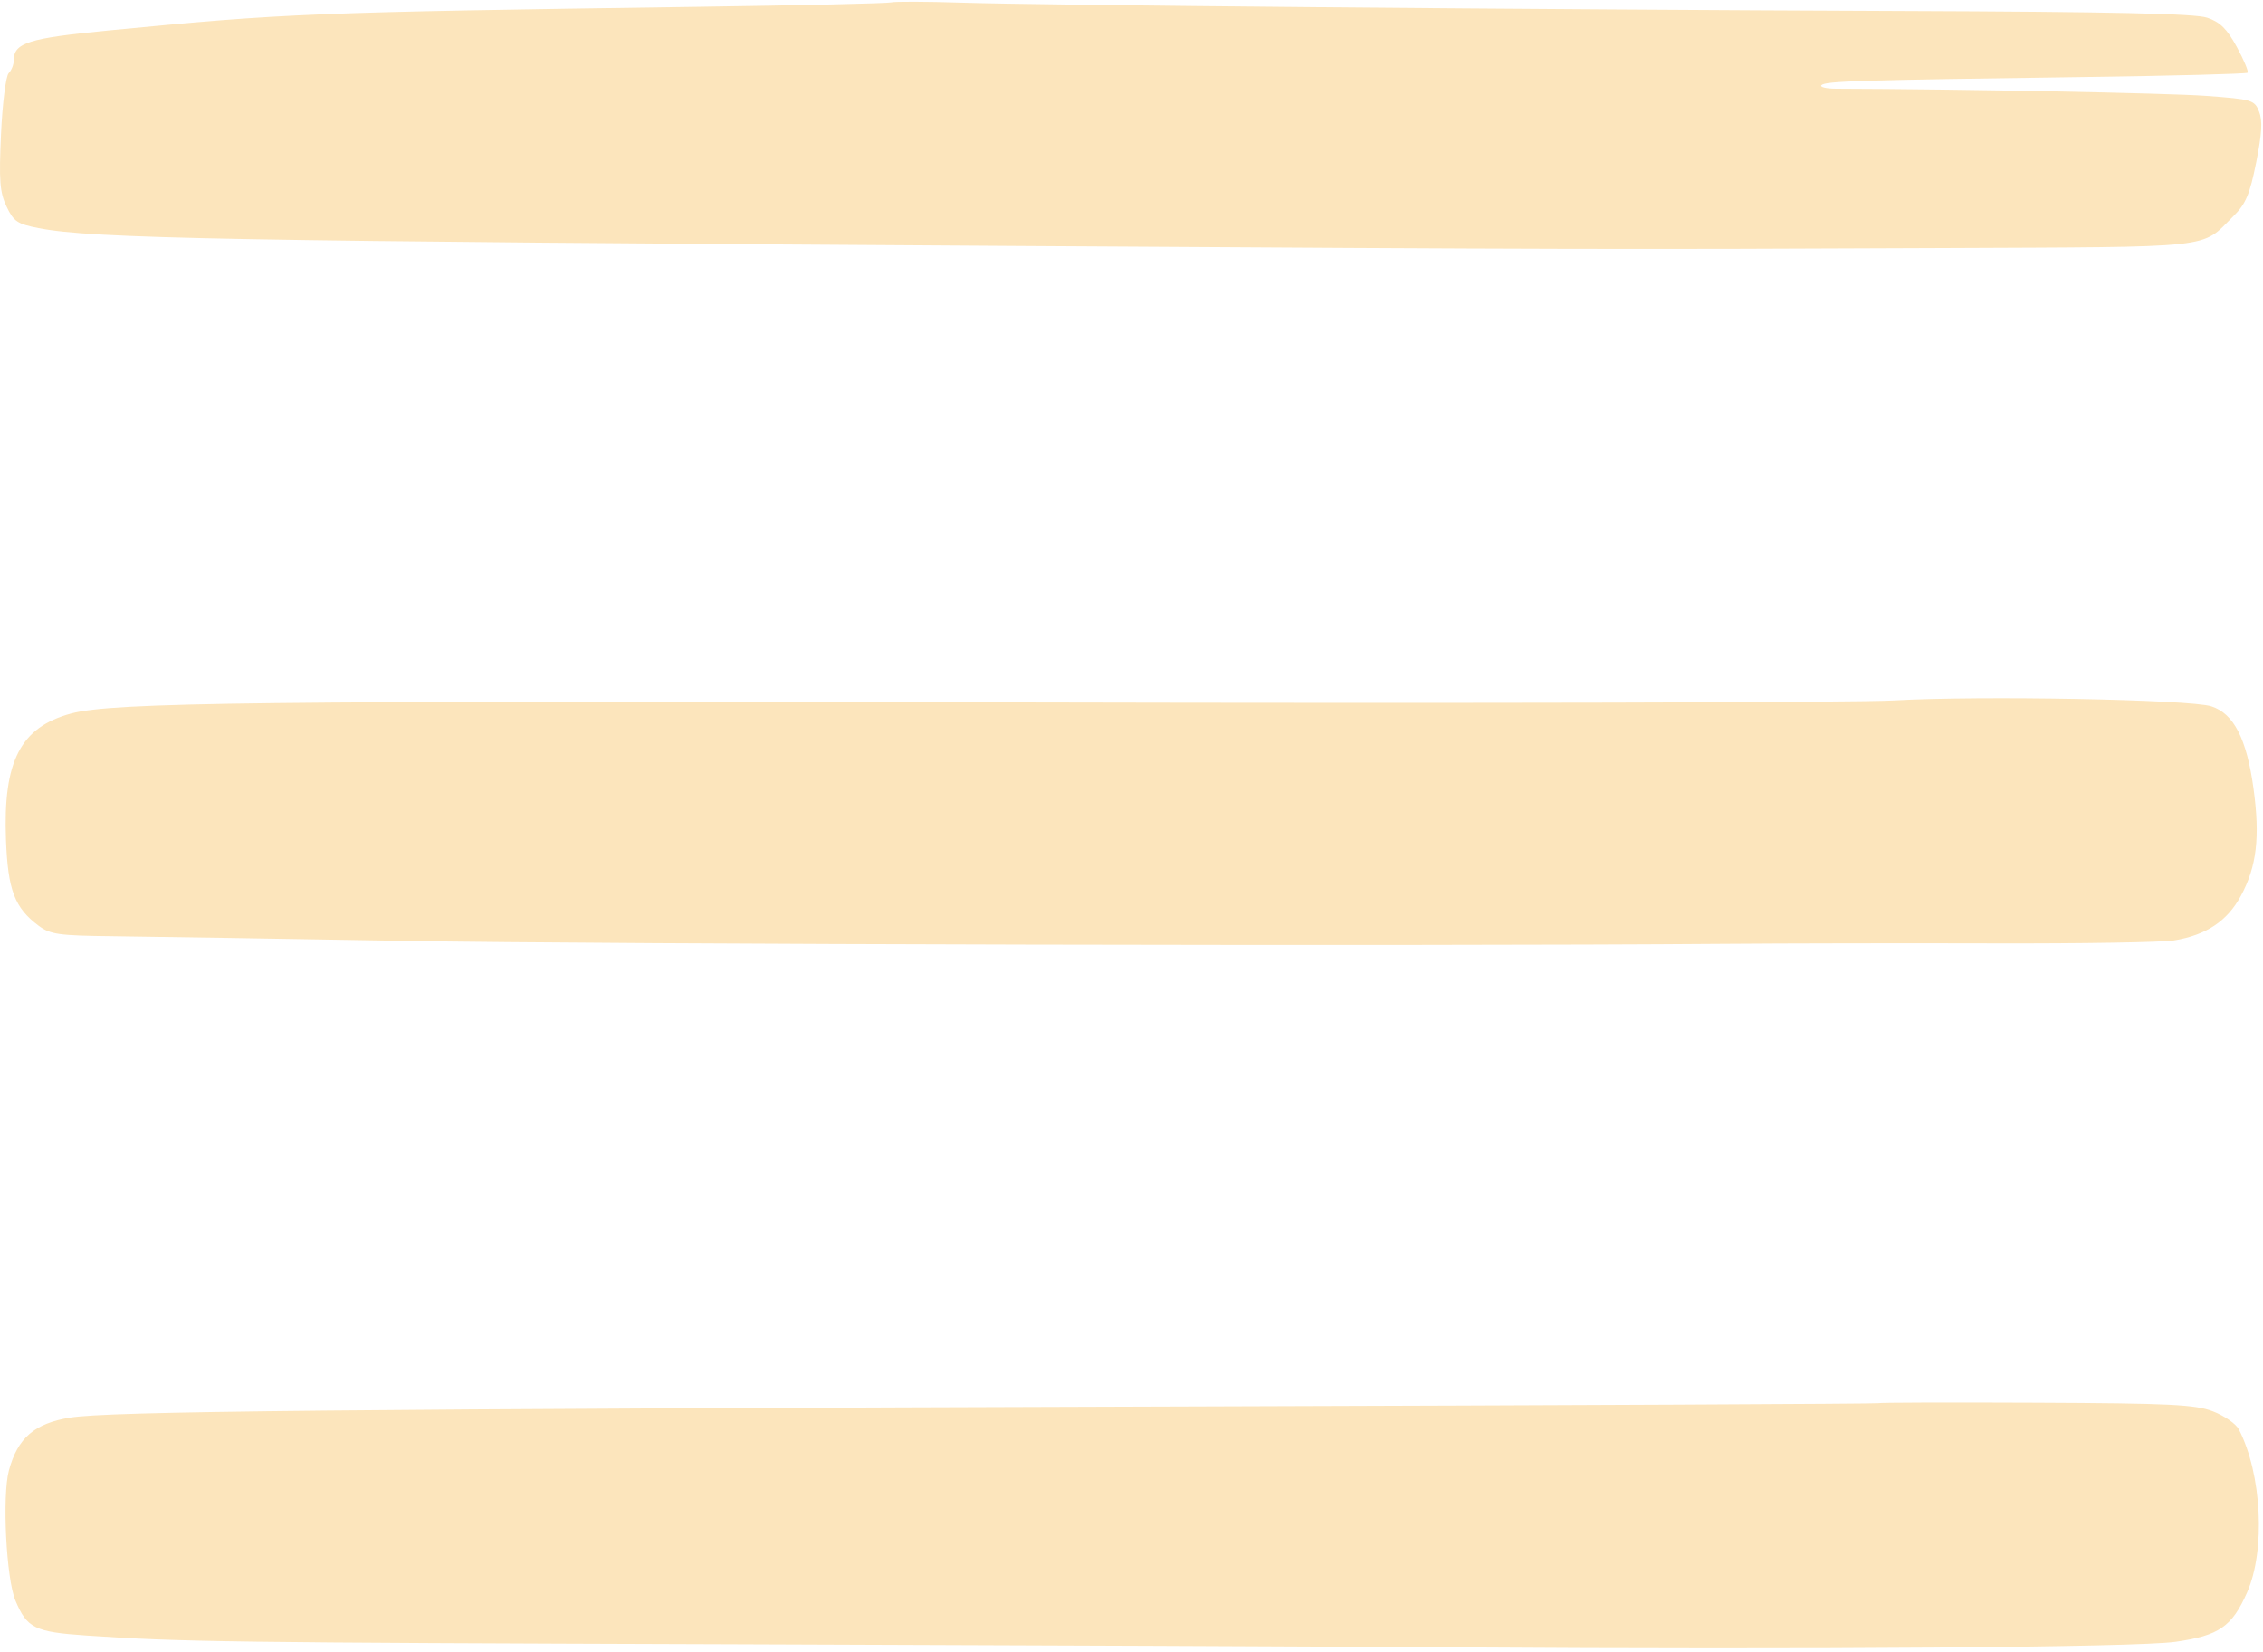
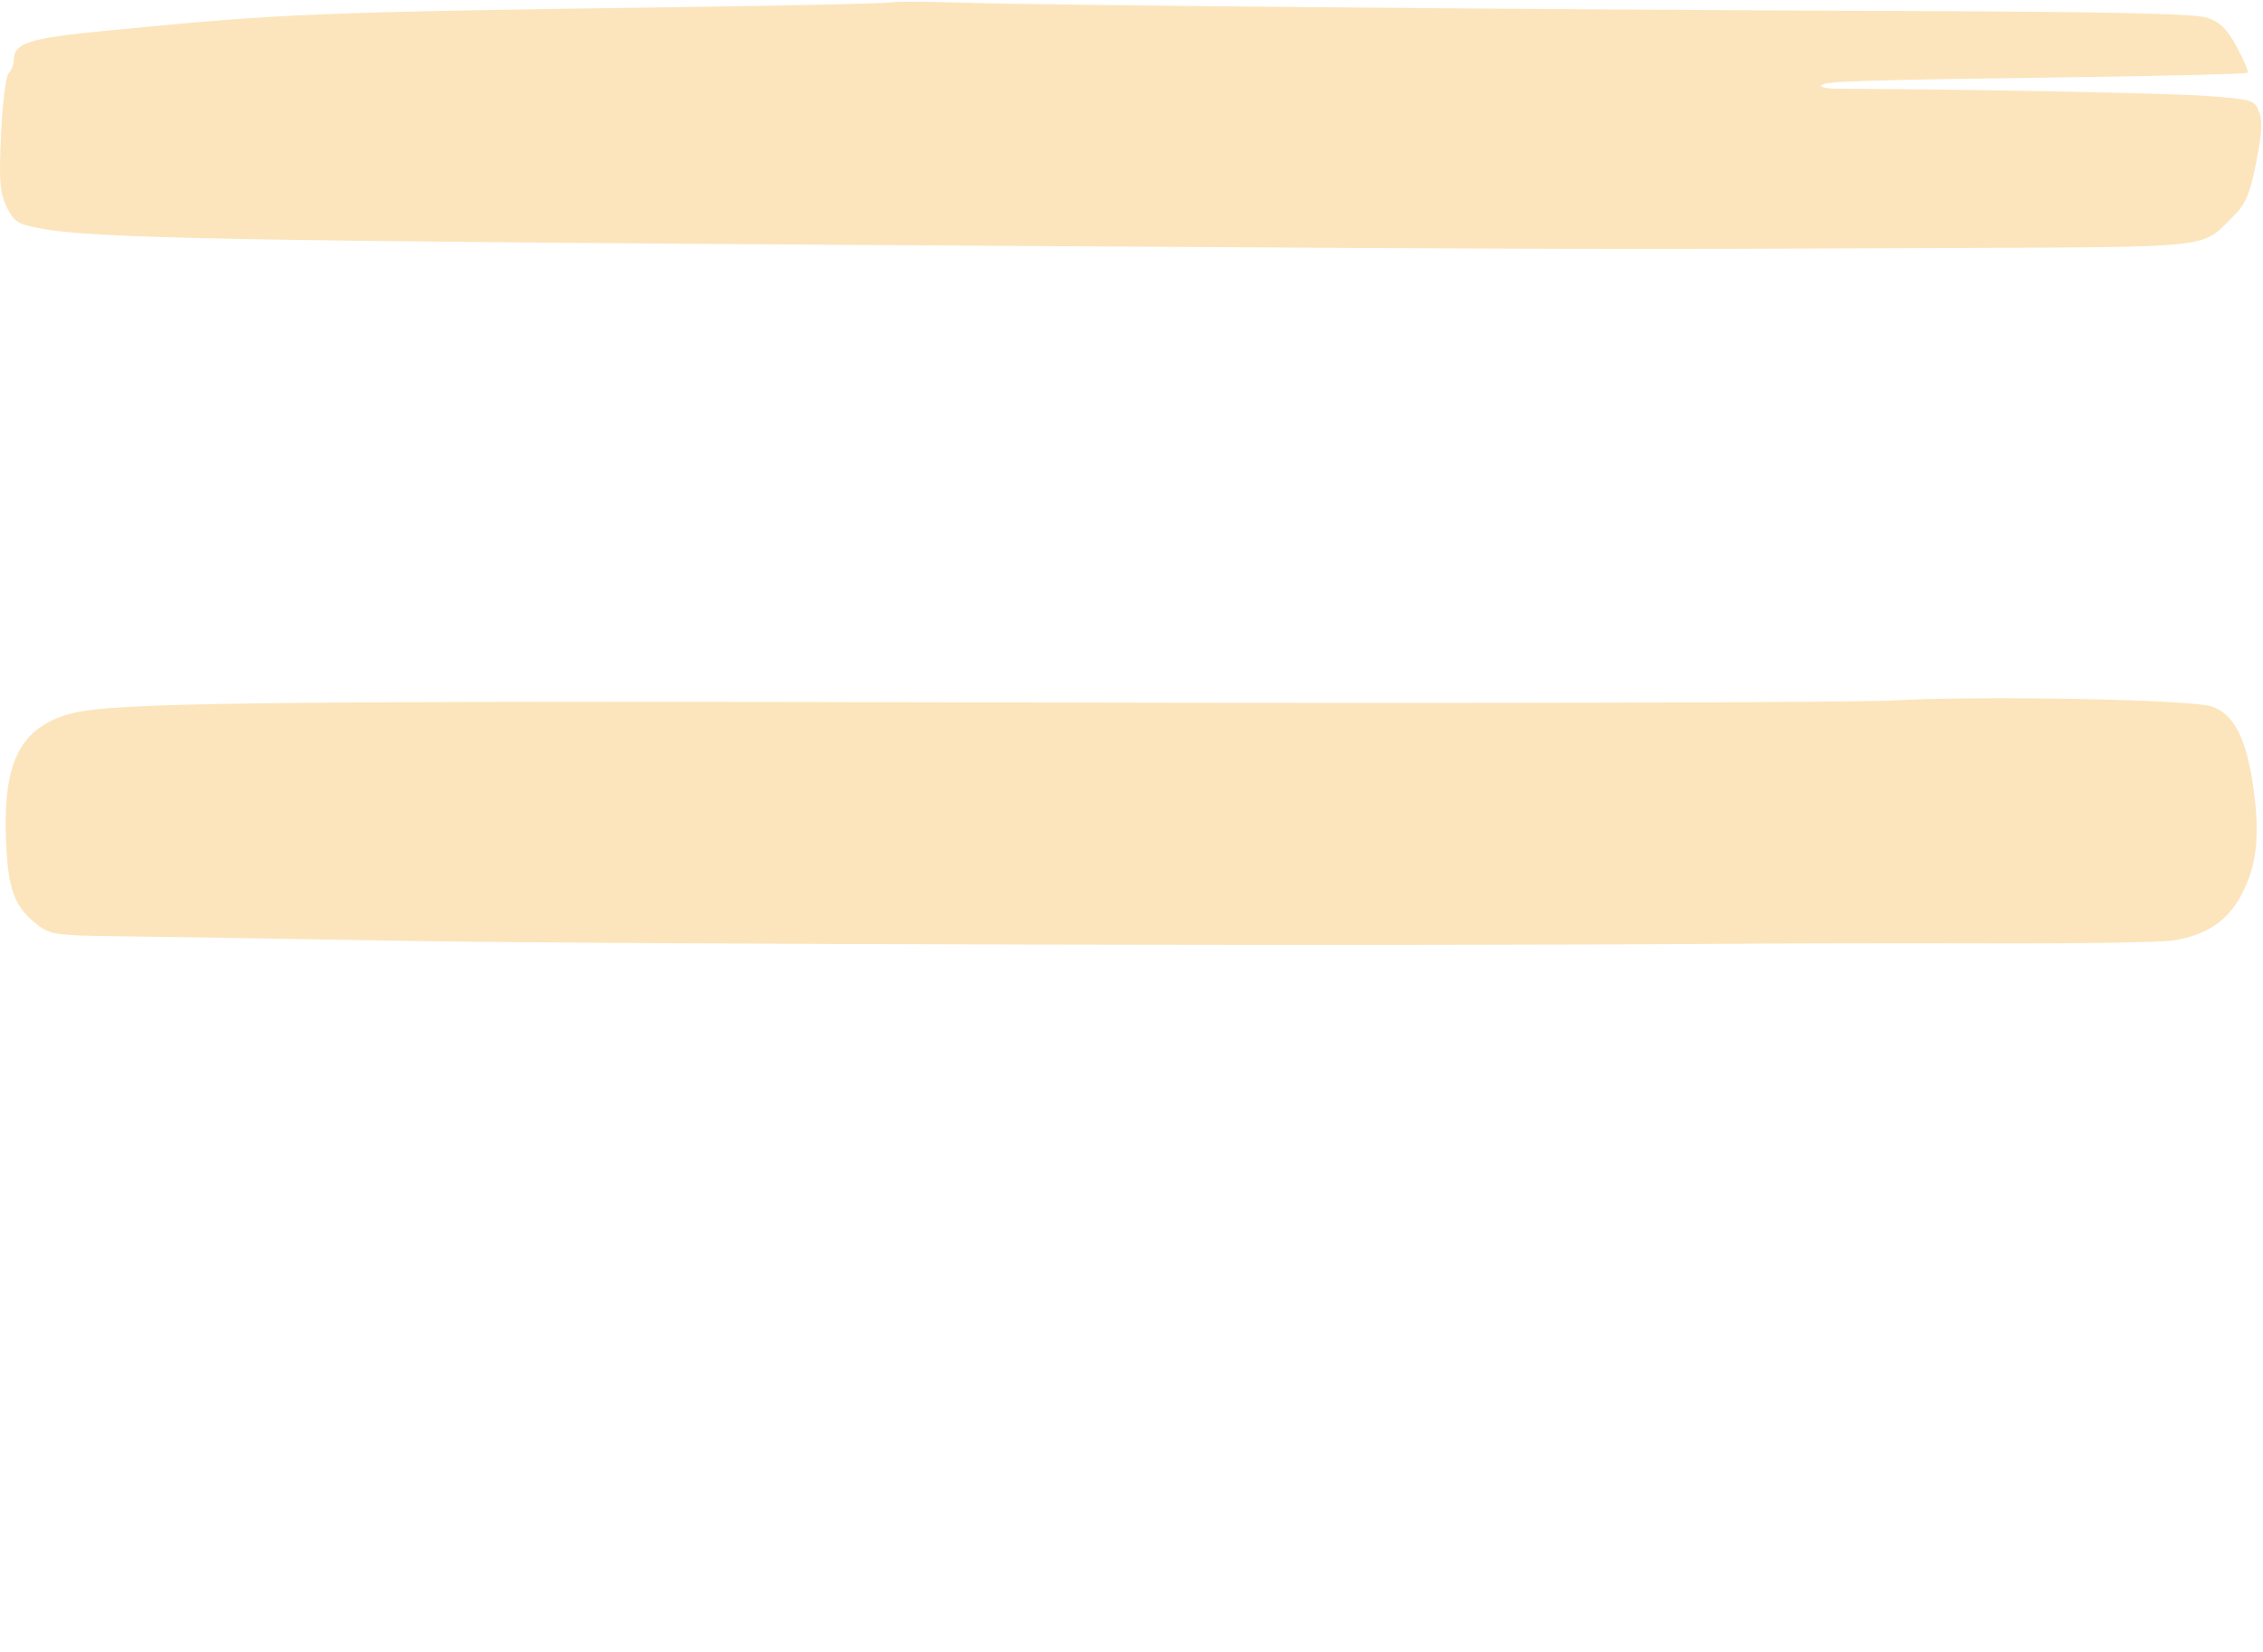
<svg xmlns="http://www.w3.org/2000/svg" width="485" height="354" viewBox="0 0 485 354" fill="none">
  <path d="M149.45 1.466C171.45 1.155 190.125 0.727 190.95 0.515C191.775 0.304 198.525 0.327 205.95 0.566C223.337 1.127 328.014 2.057 407.45 2.356C452.726 2.527 470.419 2.916 473.043 3.799C475.8 4.726 477.278 6.186 479.392 10.072C480.908 12.857 481.945 15.338 481.697 15.588C481.448 15.835 465.541 16.253 446.347 16.515C398.226 17.172 391.231 17.389 390.368 18.25C389.955 18.663 391.379 19.006 393.533 19.012C420.163 19.09 464.675 19.954 472.784 20.552C482.662 21.279 483.164 21.427 484.158 23.907C484.929 25.828 484.767 28.66 483.535 34.824C482.164 41.681 481.307 43.705 478.661 46.324C471.549 53.361 475.814 52.894 416.298 53.157C346.751 53.465 336.331 53.441 218.45 52.715C48.186 51.666 19.994 51.153 8.289 48.892C3.732 48.013 2.926 47.471 1.401 44.255C-0.049 41.2 -0.238 38.7 0.223 28.698C0.525 22.142 1.262 16.288 1.861 15.69C2.46 15.091 2.95 13.861 2.95 12.956C2.95 9.165 6.041 8.193 23.45 6.512C61.533 2.834 66.242 2.646 149.45 1.466Z" fill="#FCE5BC" />
  <path d="M219.678 150.546C314.153 150.769 397.975 150.576 405.95 150.116C424.328 149.058 469.296 149.896 473.931 151.383C478.732 152.923 481.507 158.334 482.965 169C484.391 179.426 483.652 185.715 480.264 191.988C477.335 197.41 472.877 200.384 465.95 201.534C463.475 201.945 446.15 202.237 427.45 202.183C408.75 202.129 382.425 202.173 368.95 202.281C304.274 202.798 131.066 202.404 86.95 201.639C59.725 201.167 31.52 200.718 24.273 200.641C12.568 200.516 10.781 200.265 8.273 198.395C3.132 194.563 1.689 190.753 1.281 179.93C0.646 163.099 4.399 155.841 15.248 152.92C24.158 150.521 55.311 150.159 219.678 150.546Z" fill="#FCE5BC" />
-   <path d="M255.875 301.427C336.408 301.183 402.413 300.871 402.551 300.732C402.69 300.594 417.88 300.548 436.307 300.631C465.174 300.761 470.427 301.017 474.259 302.48C476.706 303.415 479.209 305.151 479.822 306.34C484.749 315.895 485.574 332.27 481.584 341.294C478.336 348.638 475.569 350.541 466.214 351.865C457.857 353.047 388.842 353.576 311.45 353.049C286.15 352.877 216.4 352.577 156.45 352.382C49.338 352.033 38.5 351.886 18.45 350.51C7.427 349.753 5.795 348.946 3.306 343.02C1.334 338.327 0.446 320.585 1.911 315.146C3.782 308.198 7.369 305.084 14.95 303.829C23.153 302.471 72.088 301.983 255.875 301.427Z" fill="#FCE5BC" />
</svg>